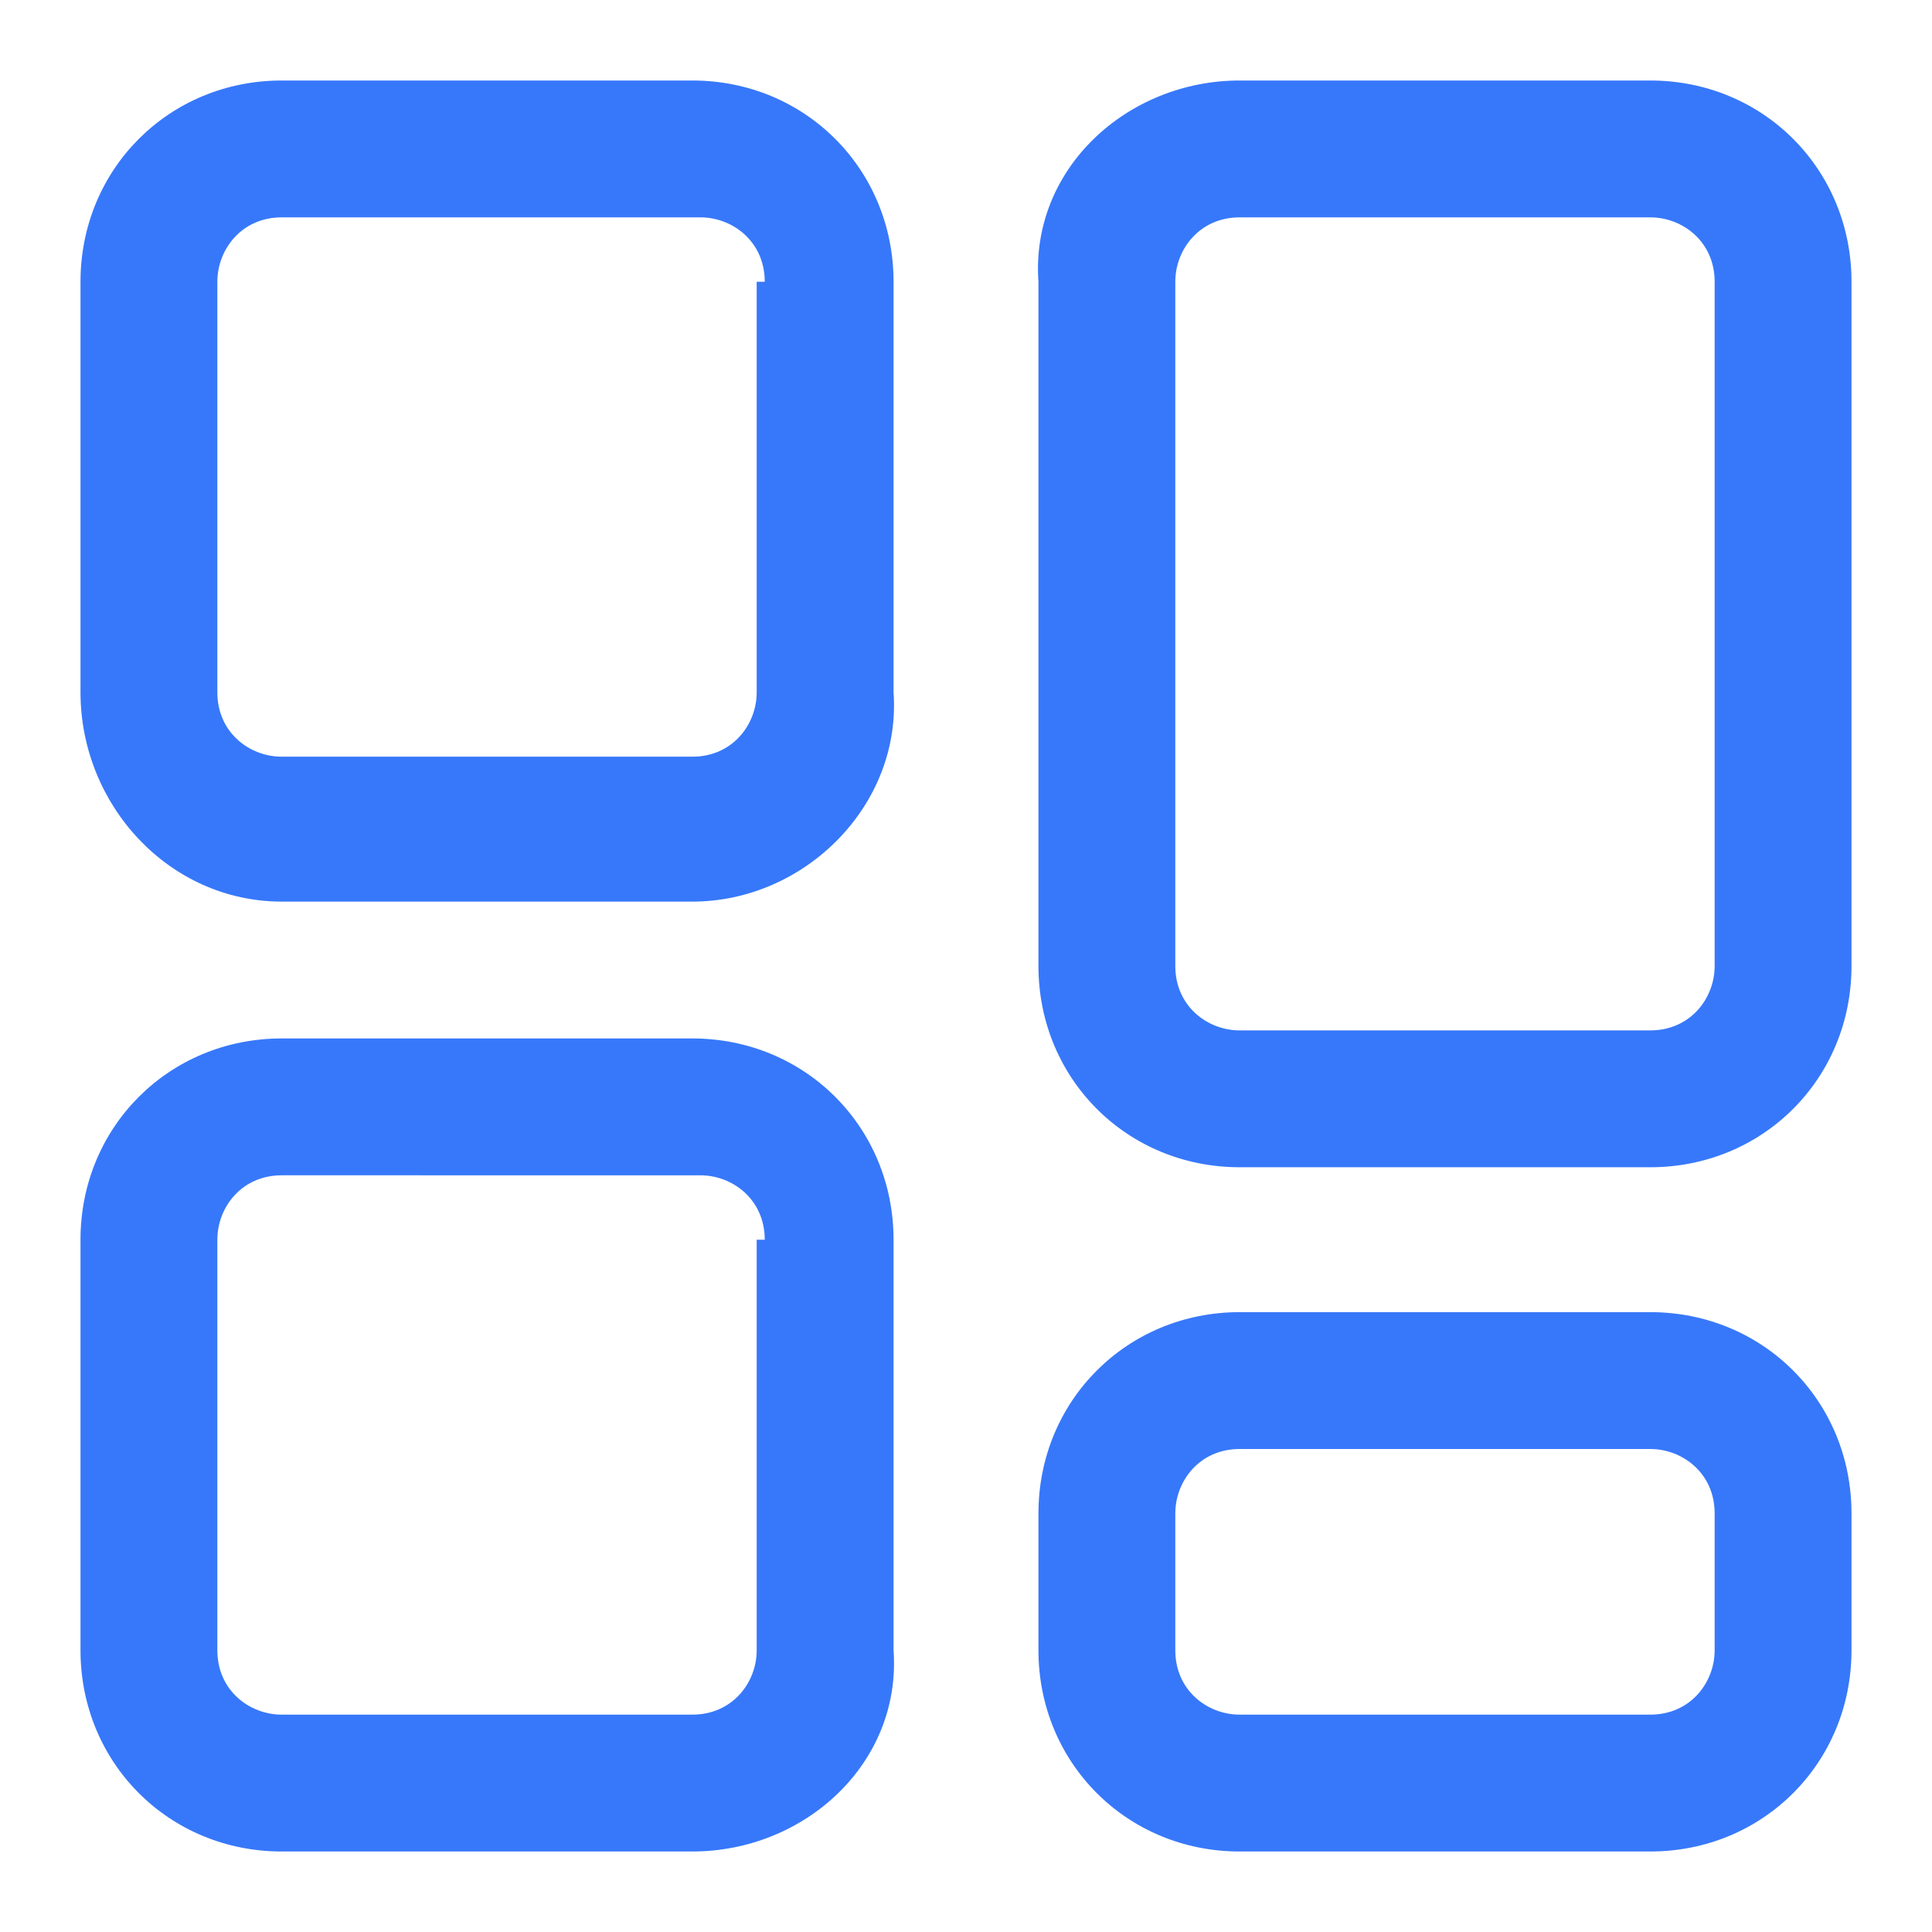
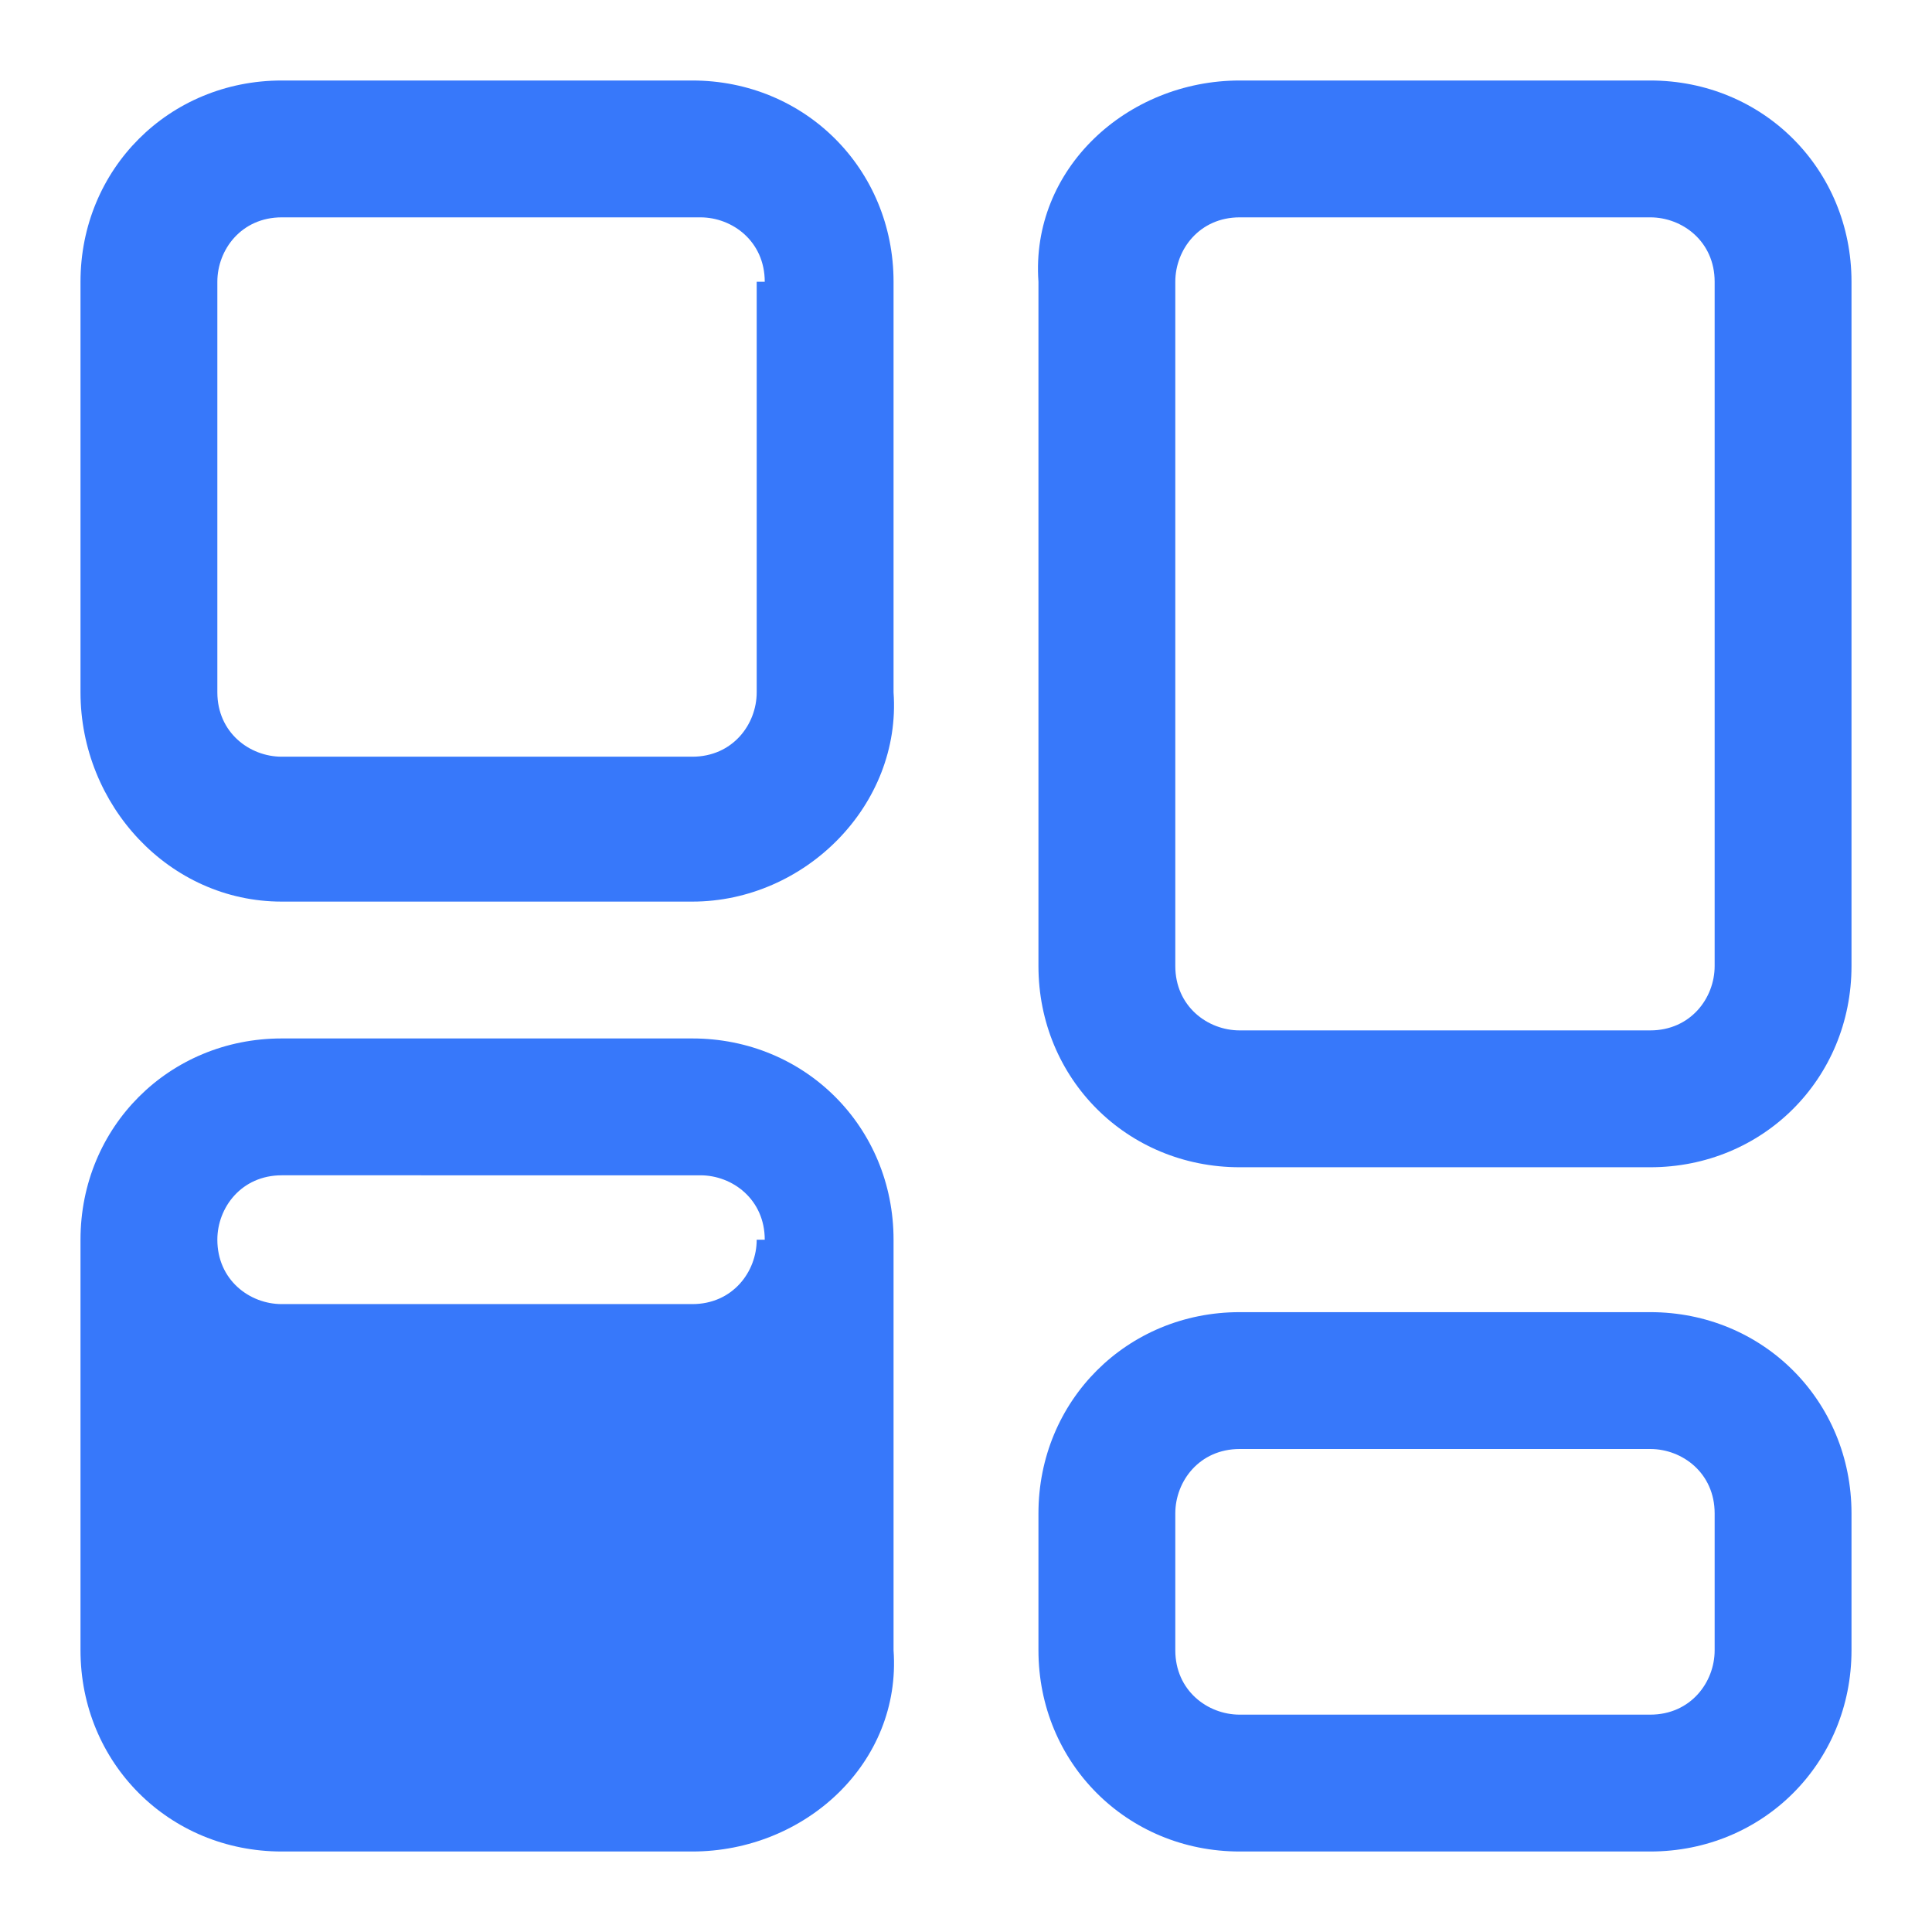
<svg xmlns="http://www.w3.org/2000/svg" version="1.1" id="图层_1" x="0px" y="0px" viewBox="0 0 24 24" style="enable-background:new 0 0 24 24;" xml:space="preserve">
  <style type="text/css">
	.st0{fill-rule:evenodd;clip-rule:evenodd;fill:#3778FA;}
</style>
-   <path class="st0" d="M20.5,23h-5.1c-1.4,0-2.5-1.1-2.5-2.5v-1.7c0-1.4,1.1-2.5,2.5-2.5h5.1c1.4,0,2.5,1.1,2.5,2.5v1.7  C23,21.9,21.9,23,20.5,23z M21.3,18.8c0-0.5-0.4-0.8-0.8-0.8h-5.1c-0.5,0-0.8,0.4-0.8,0.8v1.7c0,0.5,0.4,0.8,0.8,0.8h5.1  c0.5,0,0.8-0.4,0.8-0.8V18.8z M20.5,14.5h-5.1c-1.4,0-2.5-1.1-2.5-2.5V3.5C12.8,2.1,14,1,15.4,1h5.1C21.9,1,23,2.1,23,3.5V12  C23,13.4,21.9,14.5,20.5,14.5z M21.3,3.5c0-0.5-0.4-0.8-0.8-0.8h-5.1c-0.5,0-0.8,0.4-0.8,0.8V12c0,0.5,0.4,0.8,0.8,0.8h5.1  c0.5,0,0.8-0.4,0.8-0.8V3.5z M8.6,23H3.5C2.1,23,1,21.9,1,20.5v-5.1c0-1.4,1.1-2.5,2.5-2.5h5.1c1.4,0,2.5,1.1,2.5,2.5v5.1  C11.2,21.9,10,23,8.6,23z M9.5,15.4c0-0.5-0.4-0.8-0.8-0.8H3.5c-0.5,0-0.8,0.4-0.8,0.8v5.1c0,0.5,0.4,0.8,0.8,0.8h5.1  c0.5,0,0.8-0.4,0.8-0.8V15.4z M8.6,11.2H3.5C2.1,11.2,1,10,1,8.6V3.5C1,2.1,2.1,1,3.5,1h5.1c1.4,0,2.5,1.1,2.5,2.5v5.1  C11.2,10,10,11.2,8.6,11.2z M9.5,3.5c0-0.5-0.4-0.8-0.8-0.8H3.5c-0.5,0-0.8,0.4-0.8,0.8v5.1c0,0.5,0.4,0.8,0.8,0.8h5.1  c0.5,0,0.8-0.4,0.8-0.8V3.5z" />
+   <path class="st0" d="M20.5,23h-5.1c-1.4,0-2.5-1.1-2.5-2.5v-1.7c0-1.4,1.1-2.5,2.5-2.5h5.1c1.4,0,2.5,1.1,2.5,2.5v1.7  C23,21.9,21.9,23,20.5,23z M21.3,18.8c0-0.5-0.4-0.8-0.8-0.8h-5.1c-0.5,0-0.8,0.4-0.8,0.8v1.7c0,0.5,0.4,0.8,0.8,0.8h5.1  c0.5,0,0.8-0.4,0.8-0.8V18.8z M20.5,14.5h-5.1c-1.4,0-2.5-1.1-2.5-2.5V3.5C12.8,2.1,14,1,15.4,1h5.1C21.9,1,23,2.1,23,3.5V12  C23,13.4,21.9,14.5,20.5,14.5z M21.3,3.5c0-0.5-0.4-0.8-0.8-0.8h-5.1c-0.5,0-0.8,0.4-0.8,0.8V12c0,0.5,0.4,0.8,0.8,0.8h5.1  c0.5,0,0.8-0.4,0.8-0.8V3.5z M8.6,23H3.5C2.1,23,1,21.9,1,20.5v-5.1c0-1.4,1.1-2.5,2.5-2.5h5.1c1.4,0,2.5,1.1,2.5,2.5v5.1  C11.2,21.9,10,23,8.6,23z M9.5,15.4c0-0.5-0.4-0.8-0.8-0.8H3.5c-0.5,0-0.8,0.4-0.8,0.8c0,0.5,0.4,0.8,0.8,0.8h5.1  c0.5,0,0.8-0.4,0.8-0.8V15.4z M8.6,11.2H3.5C2.1,11.2,1,10,1,8.6V3.5C1,2.1,2.1,1,3.5,1h5.1c1.4,0,2.5,1.1,2.5,2.5v5.1  C11.2,10,10,11.2,8.6,11.2z M9.5,3.5c0-0.5-0.4-0.8-0.8-0.8H3.5c-0.5,0-0.8,0.4-0.8,0.8v5.1c0,0.5,0.4,0.8,0.8,0.8h5.1  c0.5,0,0.8-0.4,0.8-0.8V3.5z" />
</svg>